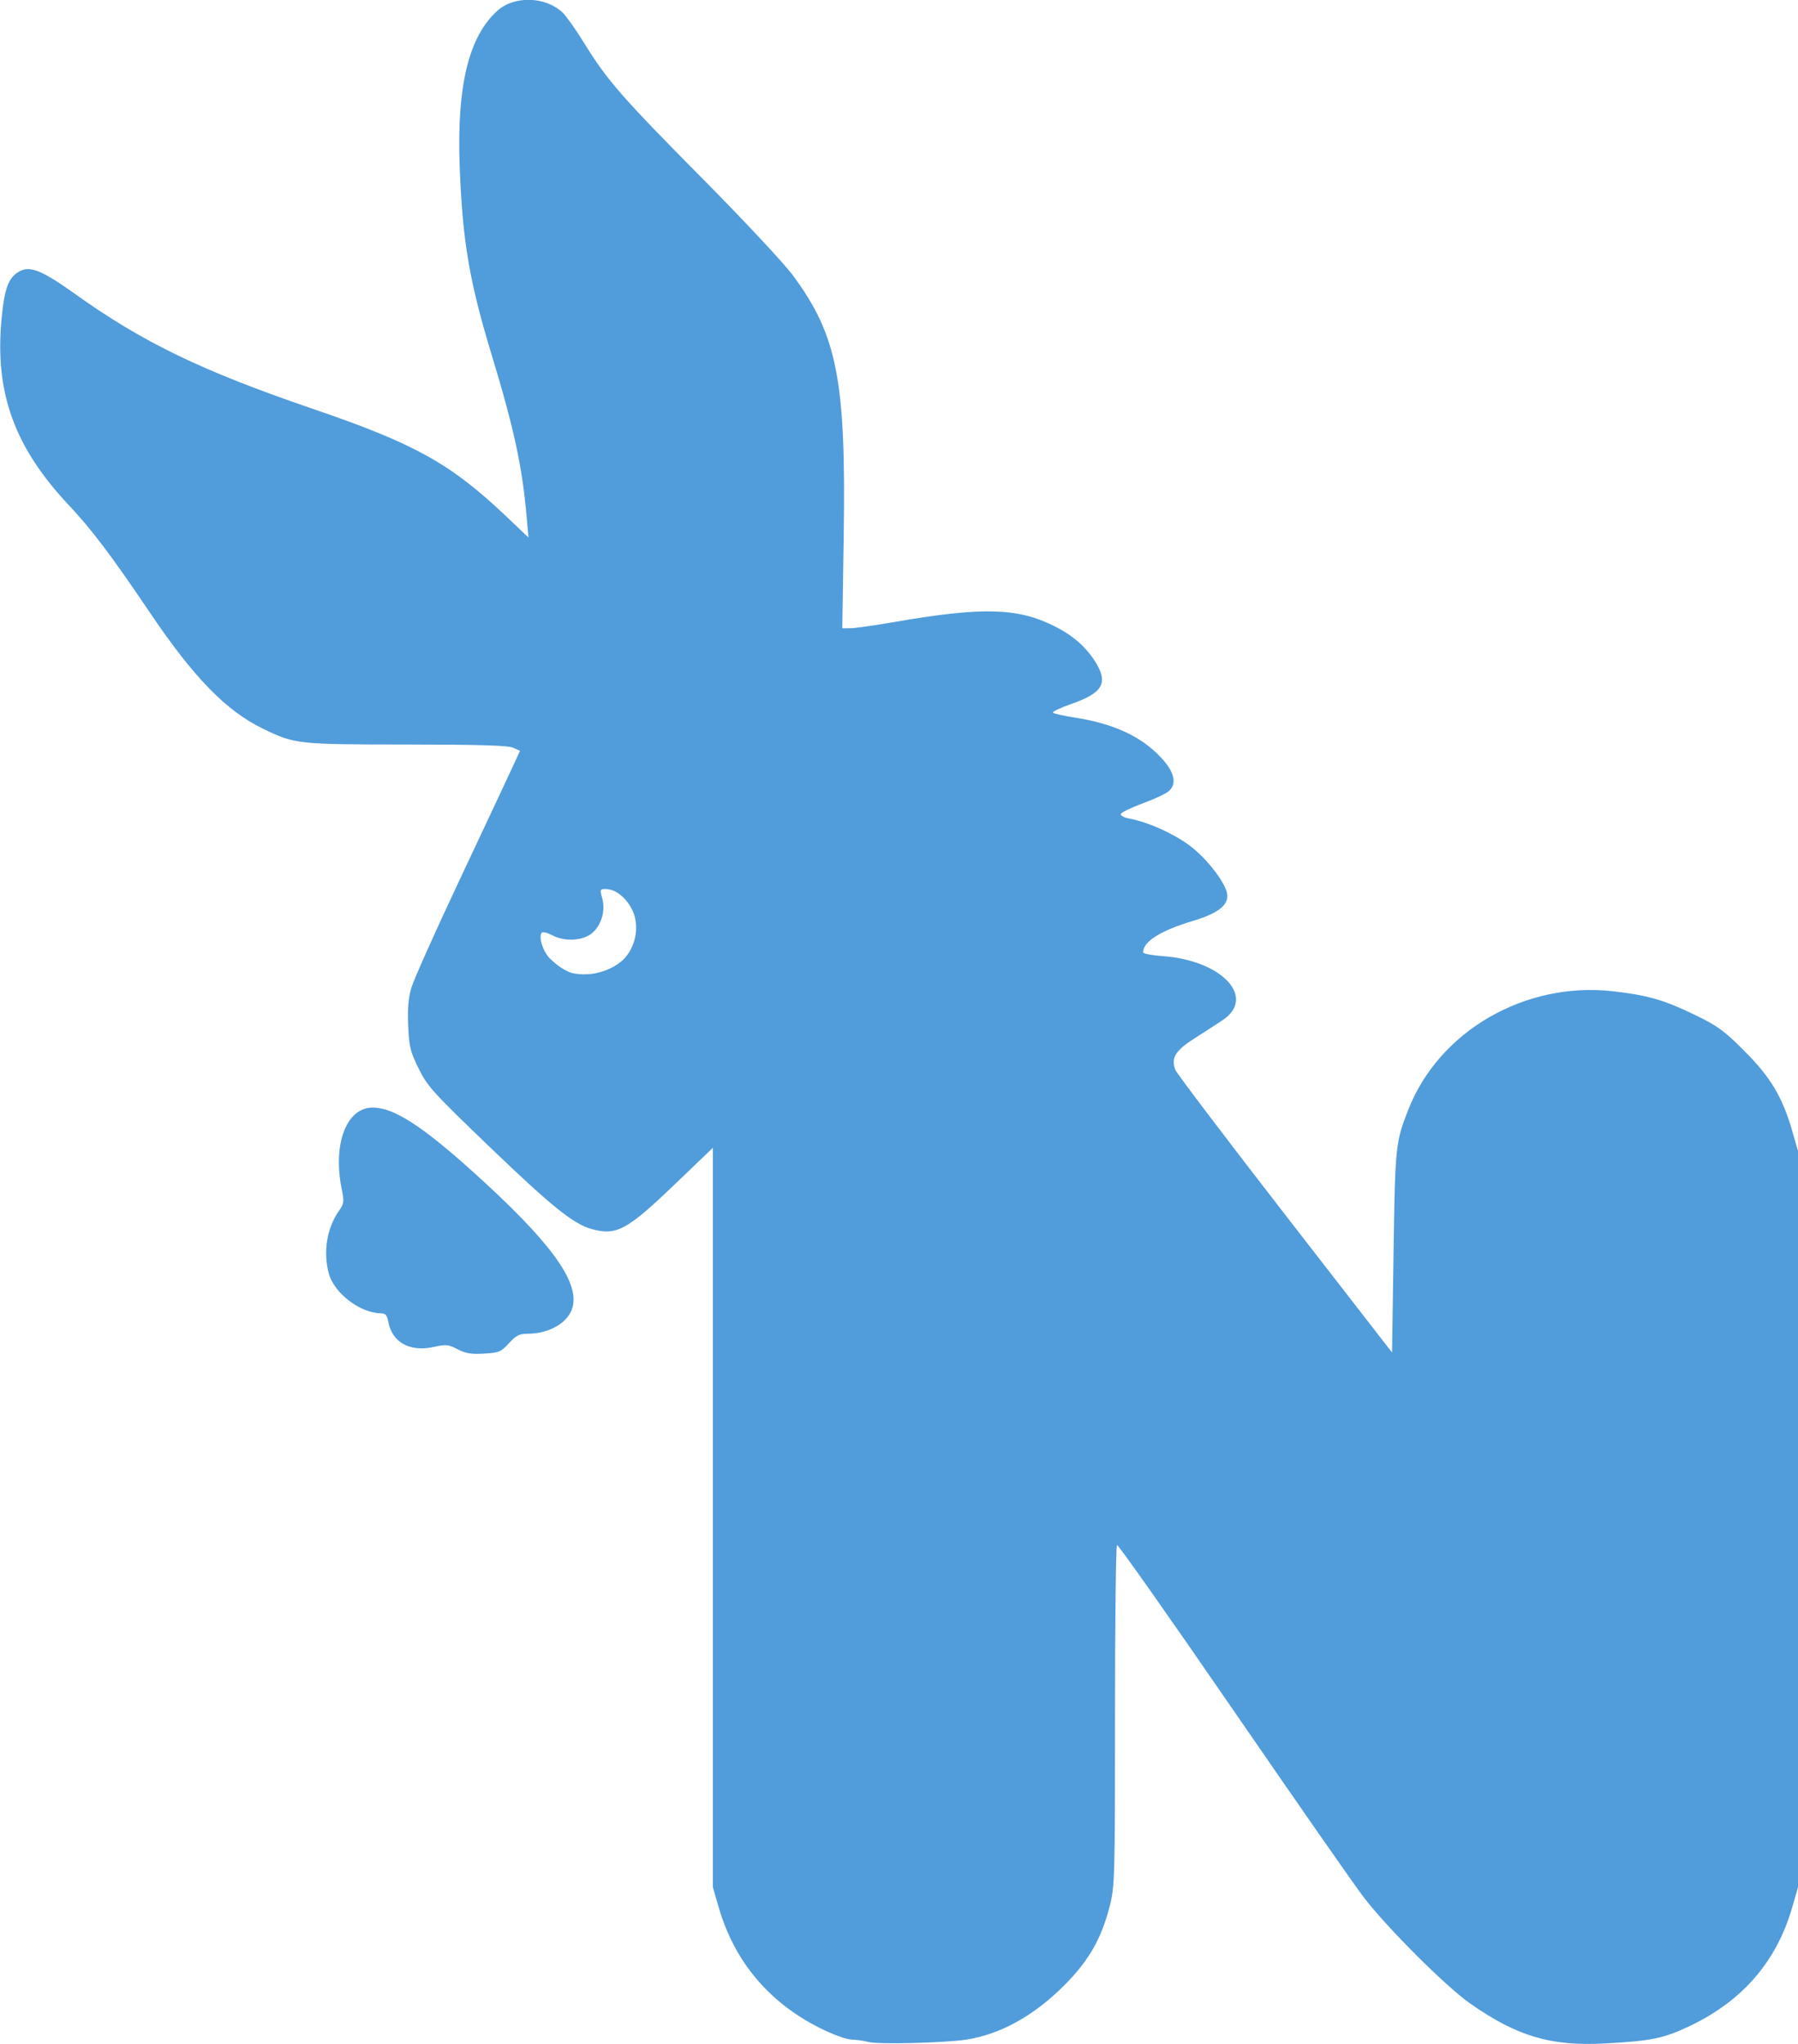
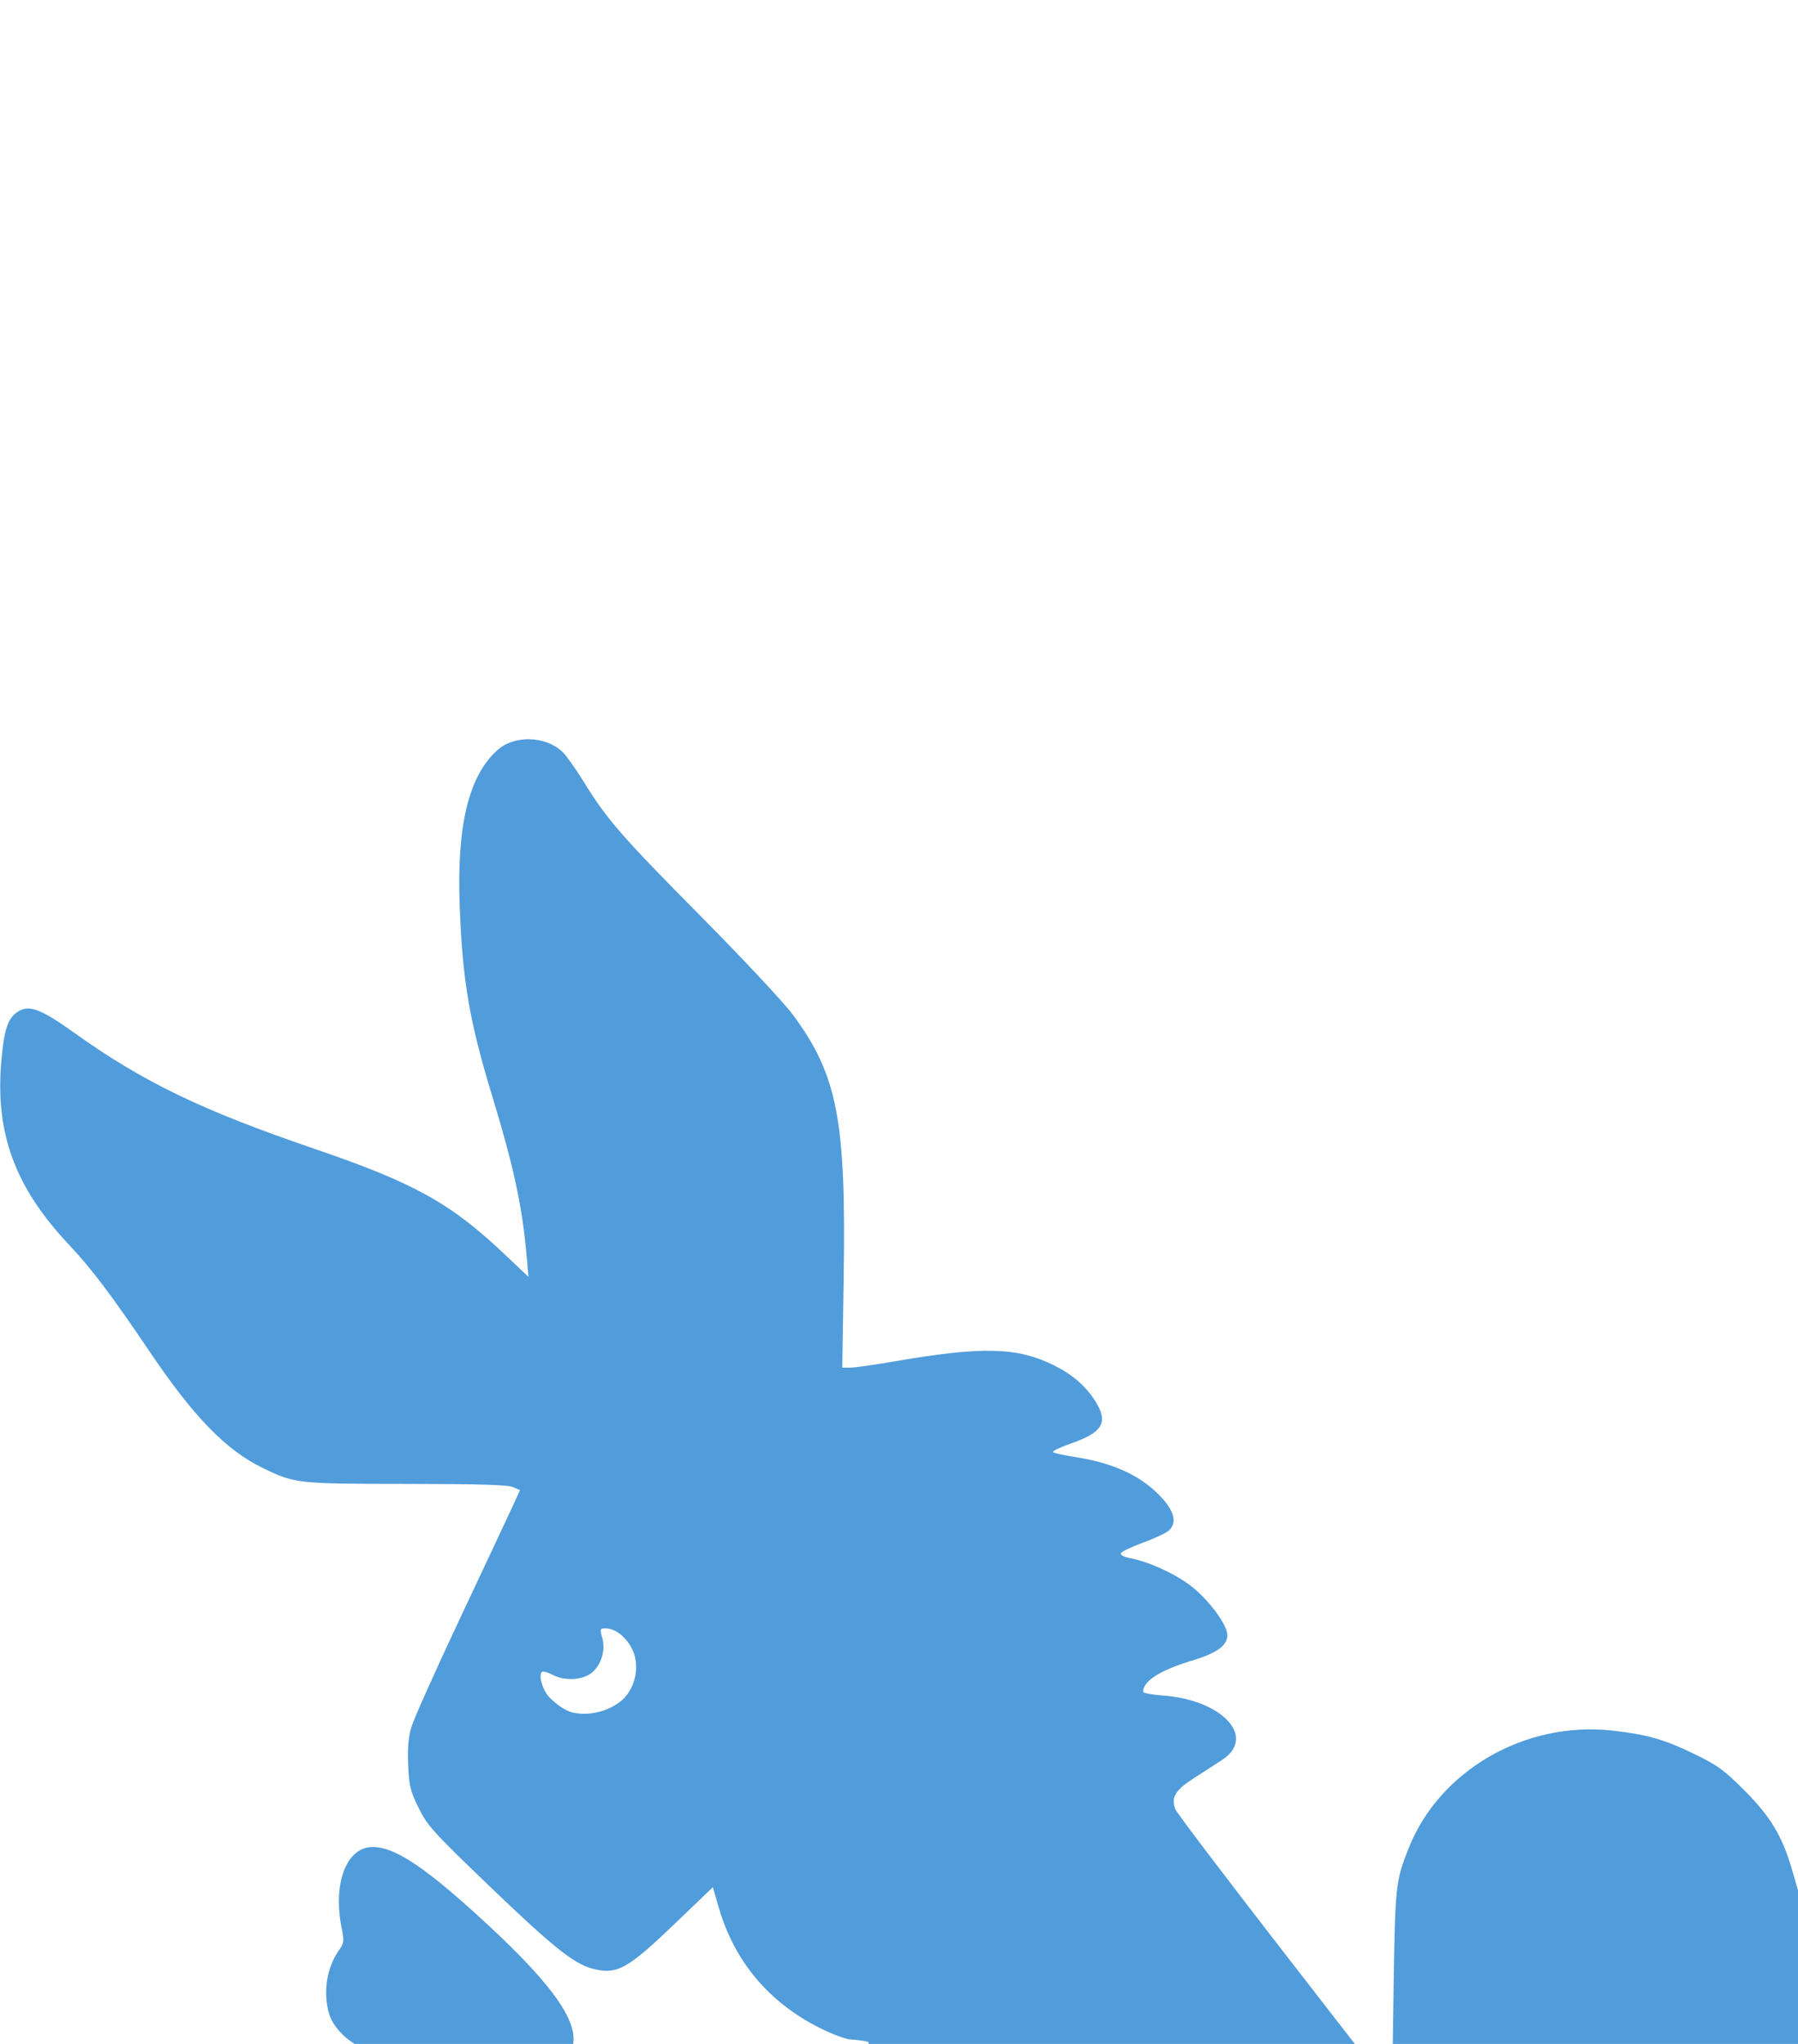
<svg xmlns="http://www.w3.org/2000/svg" xml:space="preserve" viewBox="0 0 704 800">
-   <path d="M-374.525 1.836c-1.237.34-3.481.657-4.986.706-1.595.051-5.505 1.478-9.375 3.42-15.005 7.527-25.092 19.569-29.694 35.444l-1.695 5.85v216.942l-11.06-10.597c-14.273-13.673-17.245-15.266-24.645-13.21-5.254 1.459-11.74 6.682-29.727 23.938-16.815 16.133-18.39 17.867-20.969 23.084-2.477 5.012-2.82 6.411-3.09 12.57-.217 4.95.045 8.13.916 11.125.67 2.307 6.995 16.446 14.054 31.421s13.97 29.683 15.357 32.686l2.521 5.46-2.053.915c-1.5.669-9.939.921-31.304.936-32.111.023-32.749.093-42.166 4.645-10.779 5.209-20.328 15.009-33.21 34.08-11.216 16.606-17.059 24.34-23.767 31.464-15.97 16.96-21.782 32.896-19.82 54.356.876 9.584 2.108 12.743 5.634 14.447 2.967 1.433 6.66-.131 15.895-6.733 19.96-14.268 37.325-22.654 69.993-33.798 29.89-10.196 40.359-16.003 56.609-31.4l6.667-6.319-.526 5.994c-1.302 14.828-3.718 26.022-10.258 47.515-6.584 21.637-8.581 33.365-9.413 55.266-.9 23.668 2.623 38.204 11.095 45.796 4.948 4.434 14.05 4.19 19.083-.51 1.074-1.003 3.932-5.03 6.35-8.949 6.777-10.978 11.092-15.917 34.724-39.75 12.268-12.372 24.015-24.935 26.65-28.5 13.046-17.653 15.596-30.785 14.889-76.687l-.413-26.813 2.367.006c1.302.004 7.092.823 12.867 1.82 25.938 4.48 36.18 4.223 47.03-1.183 5.324-2.652 9.228-6.026 11.977-10.352 4.005-6.304 2.364-9.243-6.974-12.494-3.266-1.137-5.678-2.298-5.36-2.581s3.227-.927 6.467-1.432c10.299-1.605 17.91-4.84 23.492-9.986 5.453-5.026 6.862-9.109 4.01-11.618-.817-.718-4.25-2.317-7.63-3.555s-6.272-2.631-6.424-3.098c-.156-.474.938-1.076 2.478-1.365 5.471-1.026 12.781-4.278 17.62-7.837 5.354-3.939 11.19-11.667 11.19-14.82 0-3.026-3.077-5.253-10.23-7.404-9.493-2.855-14.52-6.038-14.52-9.194 0-.38 2.615-.878 5.812-1.104 17.337-1.23 27.525-12.109 17.575-18.766-1.52-1.017-5.2-3.396-8.179-5.288-5.748-3.651-7.051-5.754-5.754-9.283.369-1.003 14.845-20.08 32.17-42.394l31.5-40.57.444 29.561c.469 31.16.572 32.147 4.39 41.834 9.036 22.924 34.227 37.478 59.913 34.614 10.177-1.135 15.136-2.552 24.059-6.873 6.833-3.309 8.66-4.635 14.67-10.646 7.709-7.709 11.176-13.486 14.047-23.4l1.727-5.967v-216l-1.727-5.966c-4.584-15.831-14.591-27.402-30.056-34.752-7.681-3.65-11.262-4.39-24.842-5.124-15.997-.866-25.897 2.065-39.75 11.77-7.09 4.967-24.357 22.191-31.182 31.104-2.856 3.73-20.202 28.594-38.547 55.254s-33.616 48.31-33.937 48.112-.584-22.73-.584-50.072c0-47.166-.076-50.014-1.494-55.643-2.455-9.743-6.19-16.262-13.496-23.558-8.962-8.948-18.865-14.39-28.879-15.873-6.404-.947-25.83-1.405-28.506-.67m-72.226 317.41c3.945 3.787 4.944 9.994 2.922 14.489-1.648 3.538-4.815 6.395-7.987 6.395-1.613 0-1.668-.161-.948-2.77.964-3.49-.14-7.517-2.724-9.945-2.61-2.452-8.097-2.874-11.854-.913-1.649.861-3.001 1.173-3.262.751-.887-1.436.52-5.655 2.526-7.573 1.96-1.874 4.012-3.41 6.333-4.177 5.268-1.255 11.209.4 14.994 3.743m-48.52-114.151c-2.697 1.405-3.389 1.473-6.936.68-7.015-1.57-12.253 1.29-13.382 7.307-.366 1.952-.853 2.55-2.082 2.553-6.111.016-13.78 5.806-15.39 11.62-1.75 6.321-.598 13.447 2.987 18.482 1.473 2.068 1.537 2.611.766 6.451-2.653 13.21 1.423 23.822 9.145 23.814 6.11-.007 14.386-5.305 29.401-18.824 22.526-20.28 31.221-32.034 29.316-39.625-1.153-4.596-6.752-7.908-13.381-7.918-2.27-.004-3.285-.531-5.342-2.775-2.336-2.55-2.921-2.793-7.323-3.049-3.766-.219-5.42.054-7.779 1.284" style="fill:#519cdb;fill-opacity:1;stroke-width:1" transform="matrix(1.333 0 0 -1.334 839.346 801.692)" />
+   <path d="M-374.525 1.836c-1.237.34-3.481.657-4.986.706-1.595.051-5.505 1.478-9.375 3.42-15.005 7.527-25.092 19.569-29.694 35.444l-1.695 5.85l-11.06-10.597c-14.273-13.673-17.245-15.266-24.645-13.21-5.254 1.459-11.74 6.682-29.727 23.938-16.815 16.133-18.39 17.867-20.969 23.084-2.477 5.012-2.82 6.411-3.09 12.57-.217 4.95.045 8.13.916 11.125.67 2.307 6.995 16.446 14.054 31.421s13.97 29.683 15.357 32.686l2.521 5.46-2.053.915c-1.5.669-9.939.921-31.304.936-32.111.023-32.749.093-42.166 4.645-10.779 5.209-20.328 15.009-33.21 34.08-11.216 16.606-17.059 24.34-23.767 31.464-15.97 16.96-21.782 32.896-19.82 54.356.876 9.584 2.108 12.743 5.634 14.447 2.967 1.433 6.66-.131 15.895-6.733 19.96-14.268 37.325-22.654 69.993-33.798 29.89-10.196 40.359-16.003 56.609-31.4l6.667-6.319-.526 5.994c-1.302 14.828-3.718 26.022-10.258 47.515-6.584 21.637-8.581 33.365-9.413 55.266-.9 23.668 2.623 38.204 11.095 45.796 4.948 4.434 14.05 4.19 19.083-.51 1.074-1.003 3.932-5.03 6.35-8.949 6.777-10.978 11.092-15.917 34.724-39.75 12.268-12.372 24.015-24.935 26.65-28.5 13.046-17.653 15.596-30.785 14.889-76.687l-.413-26.813 2.367.006c1.302.004 7.092.823 12.867 1.82 25.938 4.48 36.18 4.223 47.03-1.183 5.324-2.652 9.228-6.026 11.977-10.352 4.005-6.304 2.364-9.243-6.974-12.494-3.266-1.137-5.678-2.298-5.36-2.581s3.227-.927 6.467-1.432c10.299-1.605 17.91-4.84 23.492-9.986 5.453-5.026 6.862-9.109 4.01-11.618-.817-.718-4.25-2.317-7.63-3.555s-6.272-2.631-6.424-3.098c-.156-.474.938-1.076 2.478-1.365 5.471-1.026 12.781-4.278 17.62-7.837 5.354-3.939 11.19-11.667 11.19-14.82 0-3.026-3.077-5.253-10.23-7.404-9.493-2.855-14.52-6.038-14.52-9.194 0-.38 2.615-.878 5.812-1.104 17.337-1.23 27.525-12.109 17.575-18.766-1.52-1.017-5.2-3.396-8.179-5.288-5.748-3.651-7.051-5.754-5.754-9.283.369-1.003 14.845-20.08 32.17-42.394l31.5-40.57.444 29.561c.469 31.16.572 32.147 4.39 41.834 9.036 22.924 34.227 37.478 59.913 34.614 10.177-1.135 15.136-2.552 24.059-6.873 6.833-3.309 8.66-4.635 14.67-10.646 7.709-7.709 11.176-13.486 14.047-23.4l1.727-5.967v-216l-1.727-5.966c-4.584-15.831-14.591-27.402-30.056-34.752-7.681-3.65-11.262-4.39-24.842-5.124-15.997-.866-25.897 2.065-39.75 11.77-7.09 4.967-24.357 22.191-31.182 31.104-2.856 3.73-20.202 28.594-38.547 55.254s-33.616 48.31-33.937 48.112-.584-22.73-.584-50.072c0-47.166-.076-50.014-1.494-55.643-2.455-9.743-6.19-16.262-13.496-23.558-8.962-8.948-18.865-14.39-28.879-15.873-6.404-.947-25.83-1.405-28.506-.67m-72.226 317.41c3.945 3.787 4.944 9.994 2.922 14.489-1.648 3.538-4.815 6.395-7.987 6.395-1.613 0-1.668-.161-.948-2.77.964-3.49-.14-7.517-2.724-9.945-2.61-2.452-8.097-2.874-11.854-.913-1.649.861-3.001 1.173-3.262.751-.887-1.436.52-5.655 2.526-7.573 1.96-1.874 4.012-3.41 6.333-4.177 5.268-1.255 11.209.4 14.994 3.743m-48.52-114.151c-2.697 1.405-3.389 1.473-6.936.68-7.015-1.57-12.253 1.29-13.382 7.307-.366 1.952-.853 2.55-2.082 2.553-6.111.016-13.78 5.806-15.39 11.62-1.75 6.321-.598 13.447 2.987 18.482 1.473 2.068 1.537 2.611.766 6.451-2.653 13.21 1.423 23.822 9.145 23.814 6.11-.007 14.386-5.305 29.401-18.824 22.526-20.28 31.221-32.034 29.316-39.625-1.153-4.596-6.752-7.908-13.381-7.918-2.27-.004-3.285-.531-5.342-2.775-2.336-2.55-2.921-2.793-7.323-3.049-3.766-.219-5.42.054-7.779 1.284" style="fill:#519cdb;fill-opacity:1;stroke-width:1" transform="matrix(1.333 0 0 -1.334 839.346 801.692)" />
</svg>